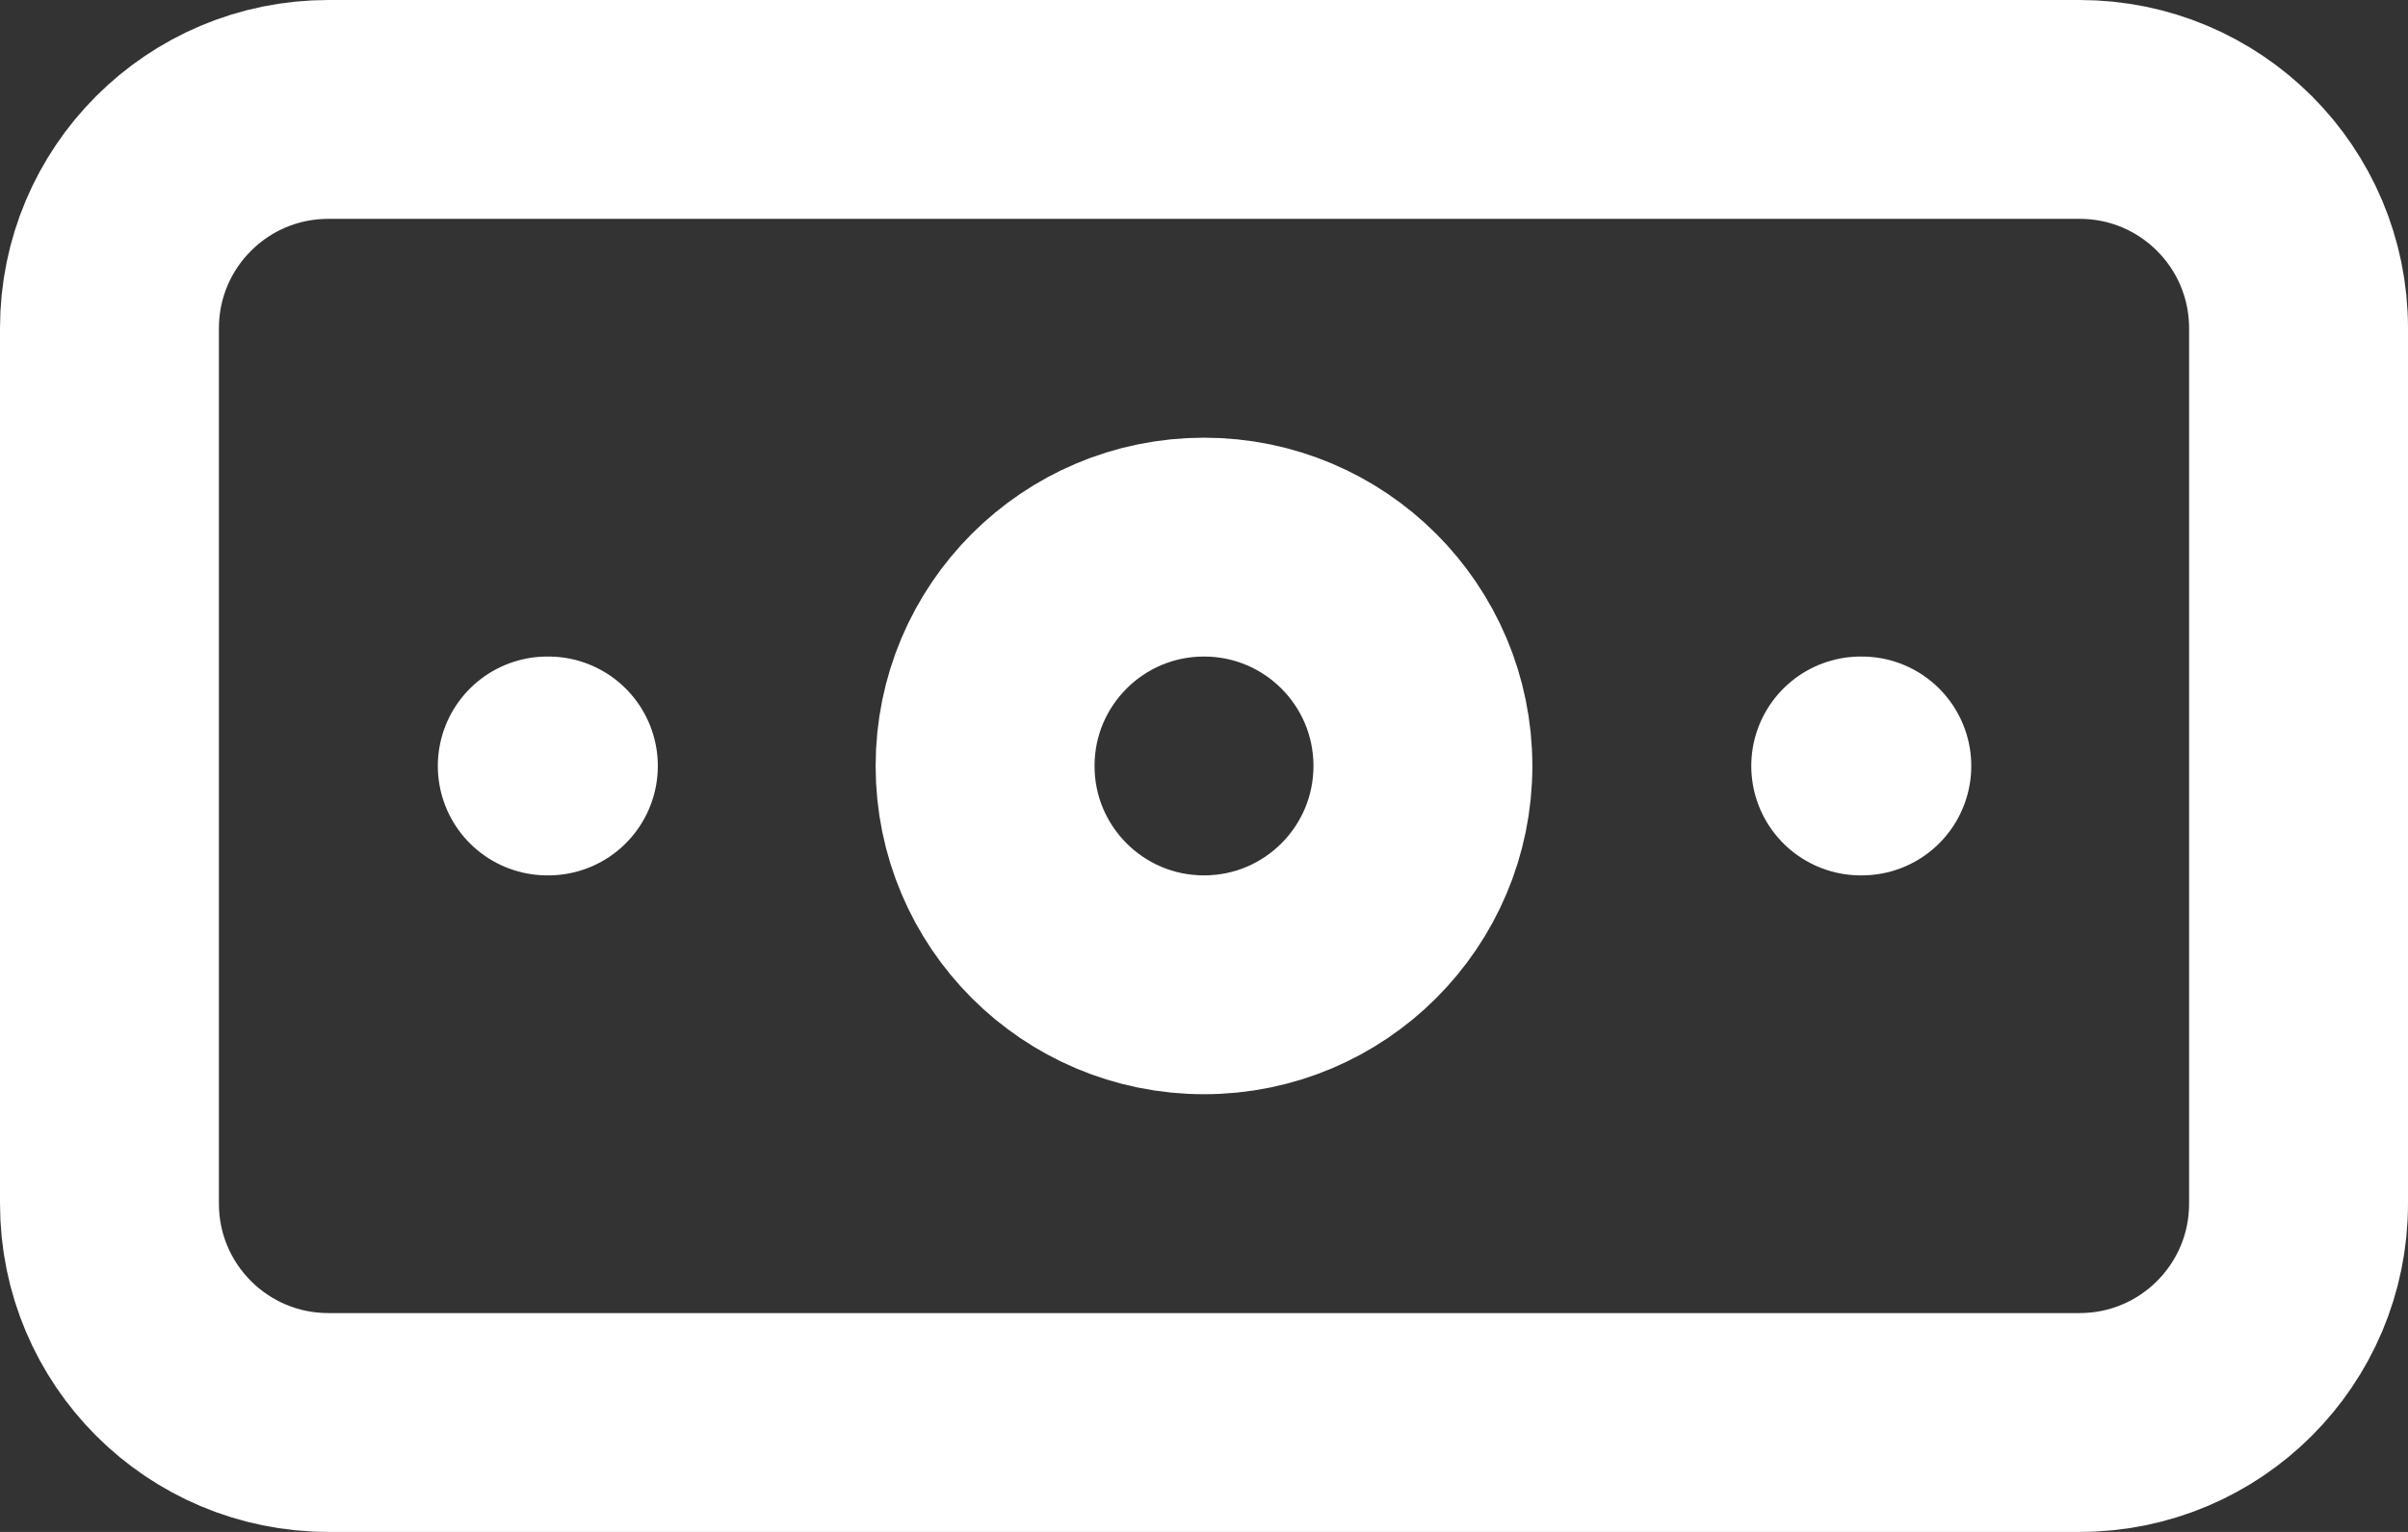
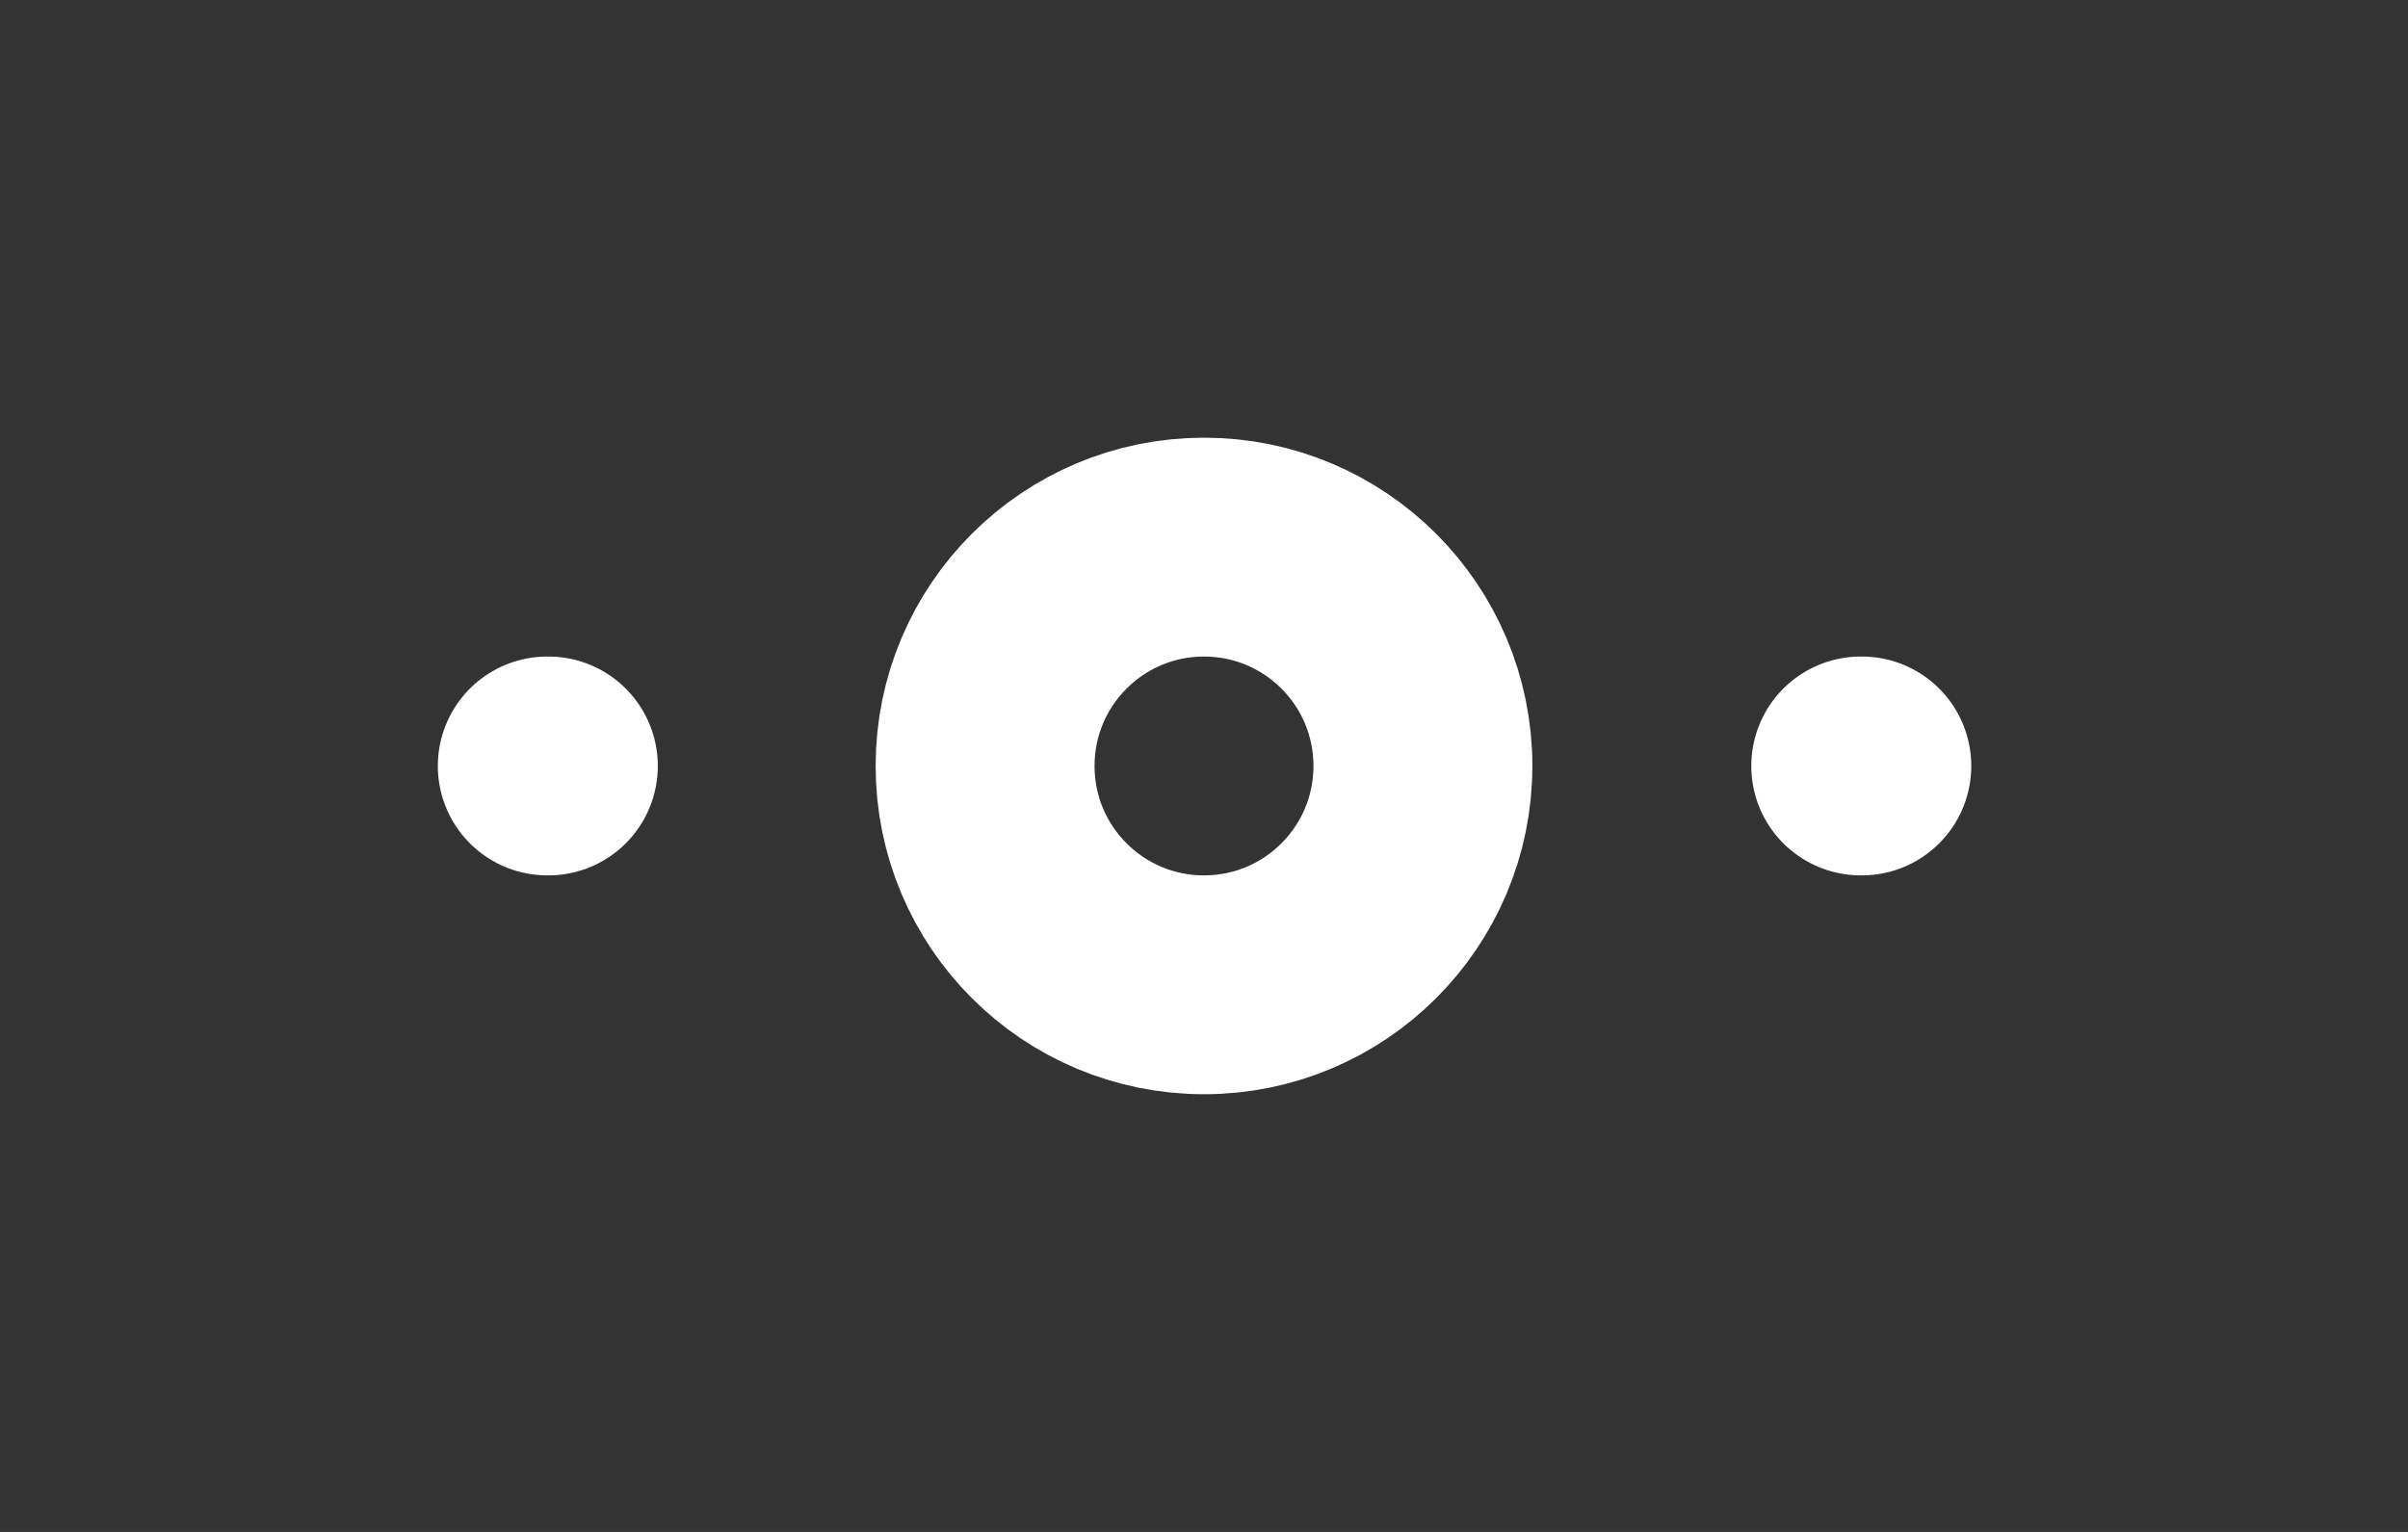
<svg xmlns="http://www.w3.org/2000/svg" width="22" height="14" viewBox="0 0 22 14" fill="none">
  <rect x="0" y="0" width="22" height="14" fill="#333333" stroke="none" />
-   <path d="M19 1H3C1.895 1 1 1.895 1 3V11C1 12.105 1.895 13 3 13H19C20.105 13 21 12.105 21 11V3C21 1.895 20.105 1 19 1Z" stroke="white" stroke-width="2" stroke-linecap="round" stroke-linejoin="round" />
  <path d="M11 9C12.105 9 13 8.105 13 7C13 5.895 12.105 5 11 5C9.895 5 9 5.895 9 7C9 8.105 9.895 9 11 9Z" stroke="white" stroke-width="2" stroke-linecap="round" stroke-linejoin="round" />
  <path d="M5 7H5.01M17 7H17.01" stroke="white" stroke-width="2" stroke-linecap="round" stroke-linejoin="round" />
</svg>